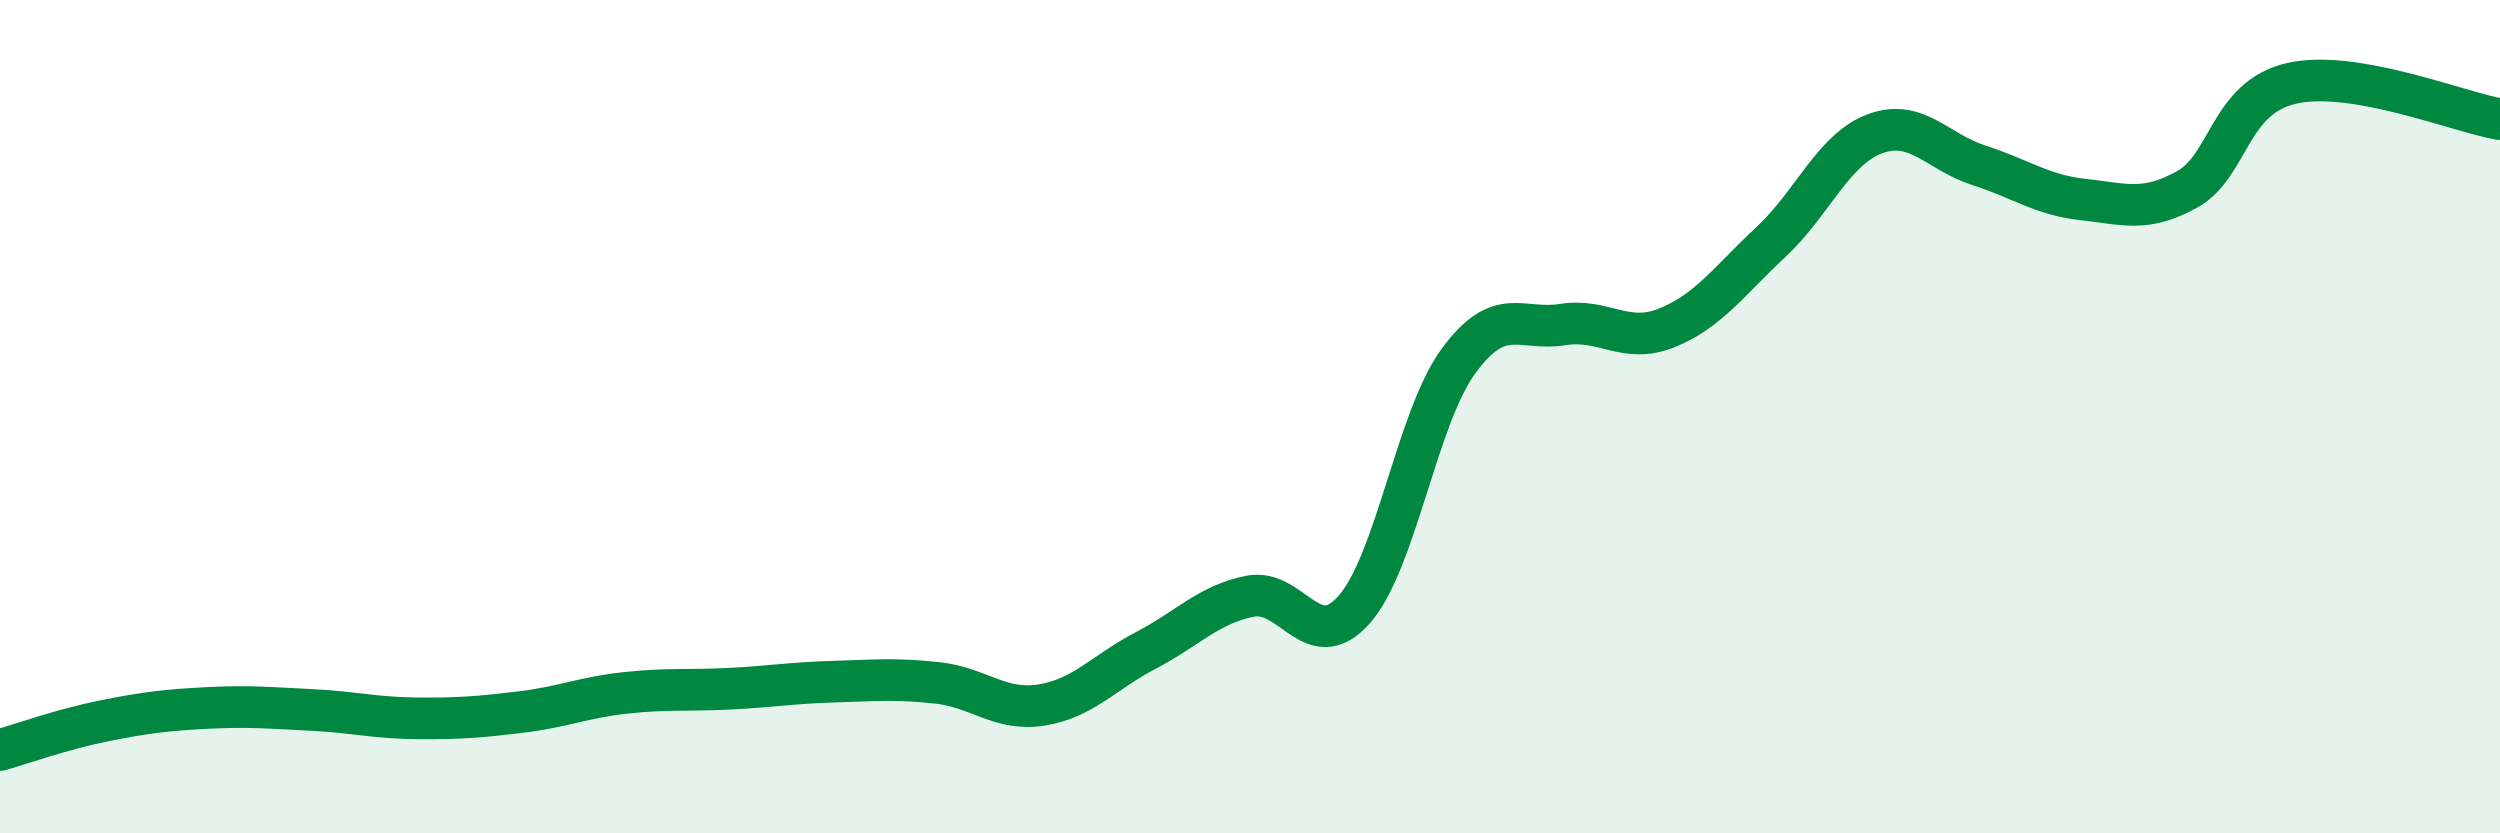
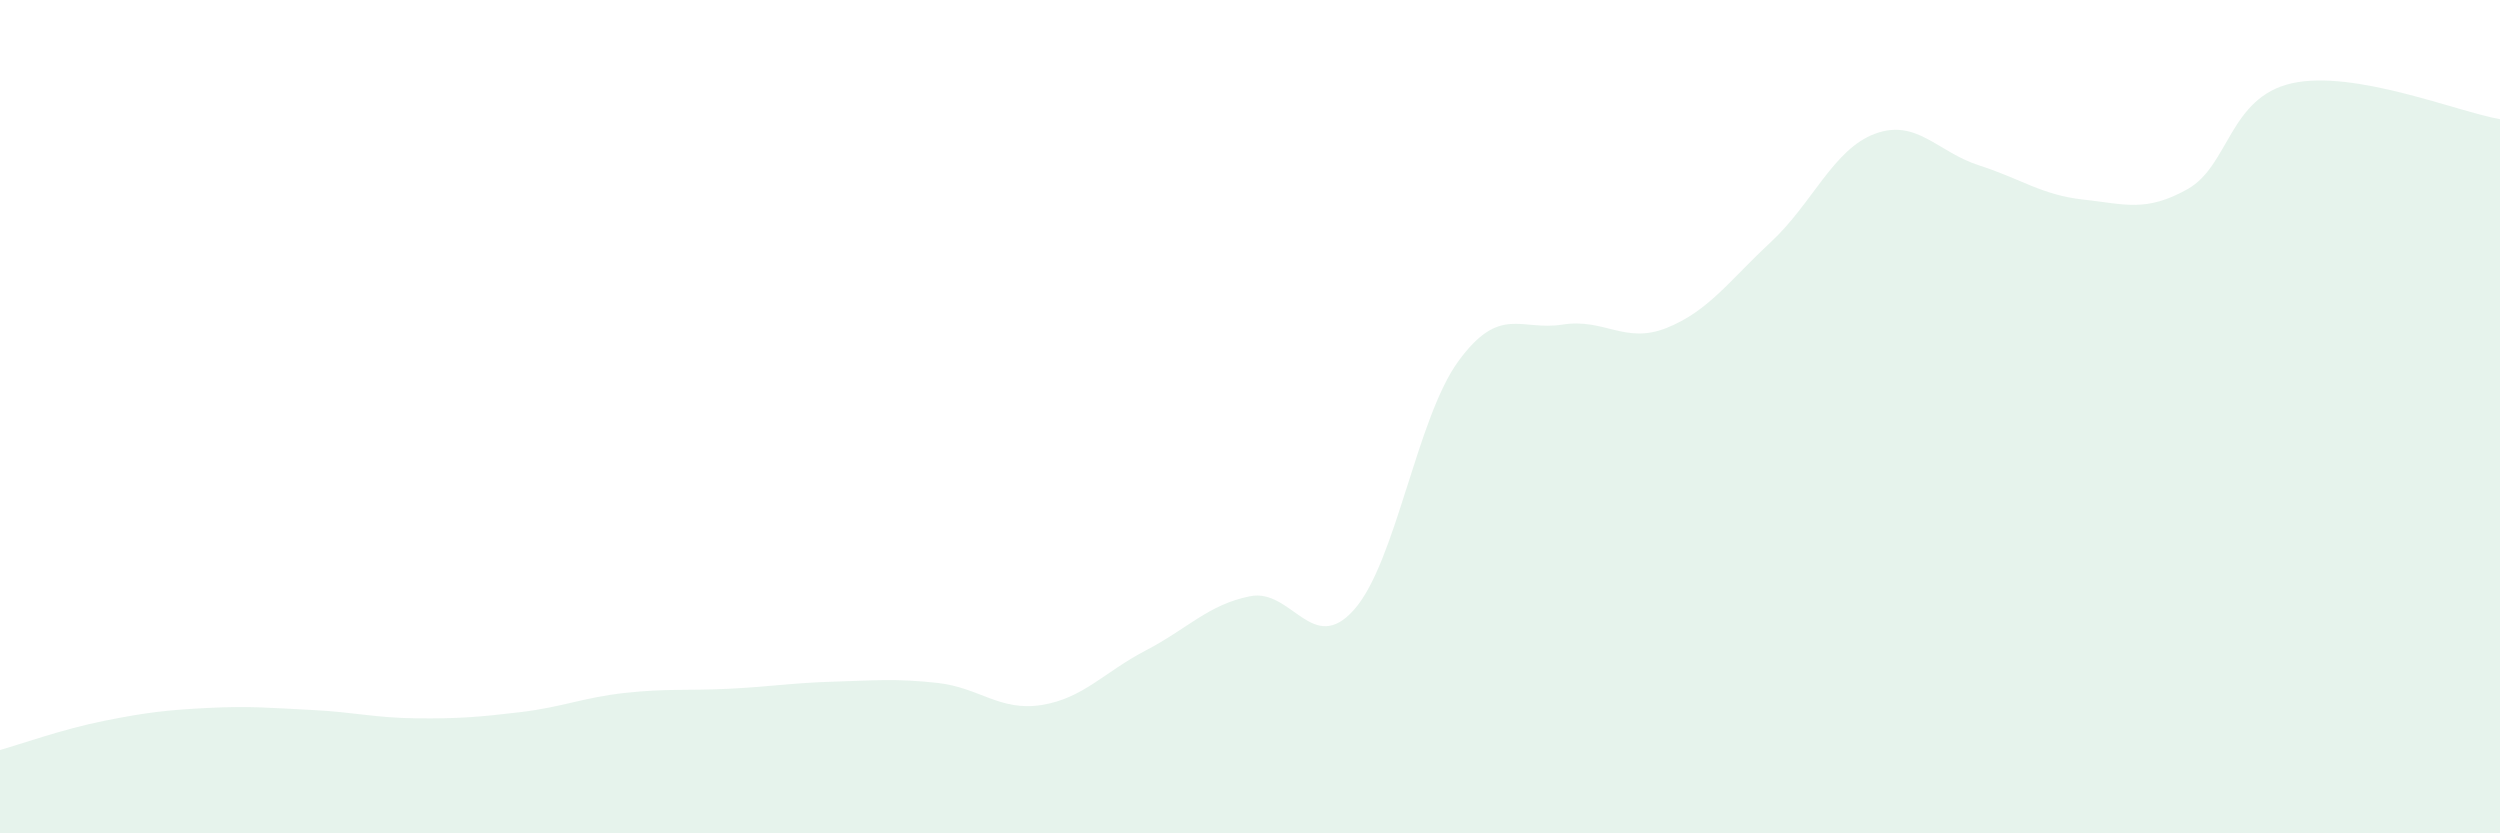
<svg xmlns="http://www.w3.org/2000/svg" width="60" height="20" viewBox="0 0 60 20">
  <path d="M 0,18 C 0.5,17.86 1.5,17.5 2.5,17.3 C 3.5,17.1 4,17.04 5,16.99 C 6,16.94 6.5,16.99 7.5,17.04 C 8.5,17.09 9,17.23 10,17.24 C 11,17.25 11.5,17.21 12.5,17.09 C 13.5,16.97 14,16.74 15,16.63 C 16,16.52 16.5,16.58 17.5,16.53 C 18.5,16.48 19,16.39 20,16.36 C 21,16.33 21.5,16.28 22.5,16.39 C 23.5,16.5 24,17.08 25,16.92 C 26,16.76 26.5,16.13 27.5,15.61 C 28.5,15.09 29,14.51 30,14.31 C 31,14.11 31.5,15.76 32.5,14.63 C 33.5,13.5 34,10.04 35,8.67 C 36,7.3 36.5,7.95 37.5,7.79 C 38.5,7.63 39,8.27 40,7.87 C 41,7.47 41.5,6.74 42.5,5.81 C 43.5,4.88 44,3.58 45,3.21 C 46,2.84 46.5,3.65 47.5,3.97 C 48.5,4.29 49,4.68 50,4.79 C 51,4.9 51.5,5.1 52.5,4.54 C 53.5,3.98 53.5,2.34 55,2 C 56.5,1.66 59,2.69 60,2.86L60 20L0 20Z" fill="#008740" opacity="0.1" stroke-linecap="round" stroke-linejoin="round" />
-   <path d="M 0,18 C 0.5,17.86 1.5,17.5 2.5,17.3 C 3.5,17.1 4,17.04 5,16.99 C 6,16.94 6.5,16.99 7.5,17.04 C 8.5,17.09 9,17.23 10,17.24 C 11,17.25 11.5,17.21 12.5,17.09 C 13.5,16.97 14,16.74 15,16.63 C 16,16.52 16.5,16.58 17.5,16.53 C 18.5,16.48 19,16.39 20,16.36 C 21,16.33 21.5,16.28 22.5,16.39 C 23.5,16.5 24,17.08 25,16.92 C 26,16.76 26.5,16.13 27.5,15.61 C 28.5,15.09 29,14.51 30,14.31 C 31,14.11 31.5,15.76 32.5,14.63 C 33.5,13.5 34,10.04 35,8.67 C 36,7.3 36.5,7.95 37.5,7.79 C 38.5,7.63 39,8.27 40,7.87 C 41,7.47 41.5,6.74 42.5,5.81 C 43.5,4.88 44,3.58 45,3.21 C 46,2.84 46.5,3.65 47.5,3.97 C 48.5,4.29 49,4.68 50,4.79 C 51,4.9 51.5,5.1 52.5,4.54 C 53.5,3.98 53.5,2.34 55,2 C 56.5,1.66 59,2.69 60,2.86" stroke="#008740" stroke-width="1" fill="none" stroke-linecap="round" stroke-linejoin="round" />
</svg>